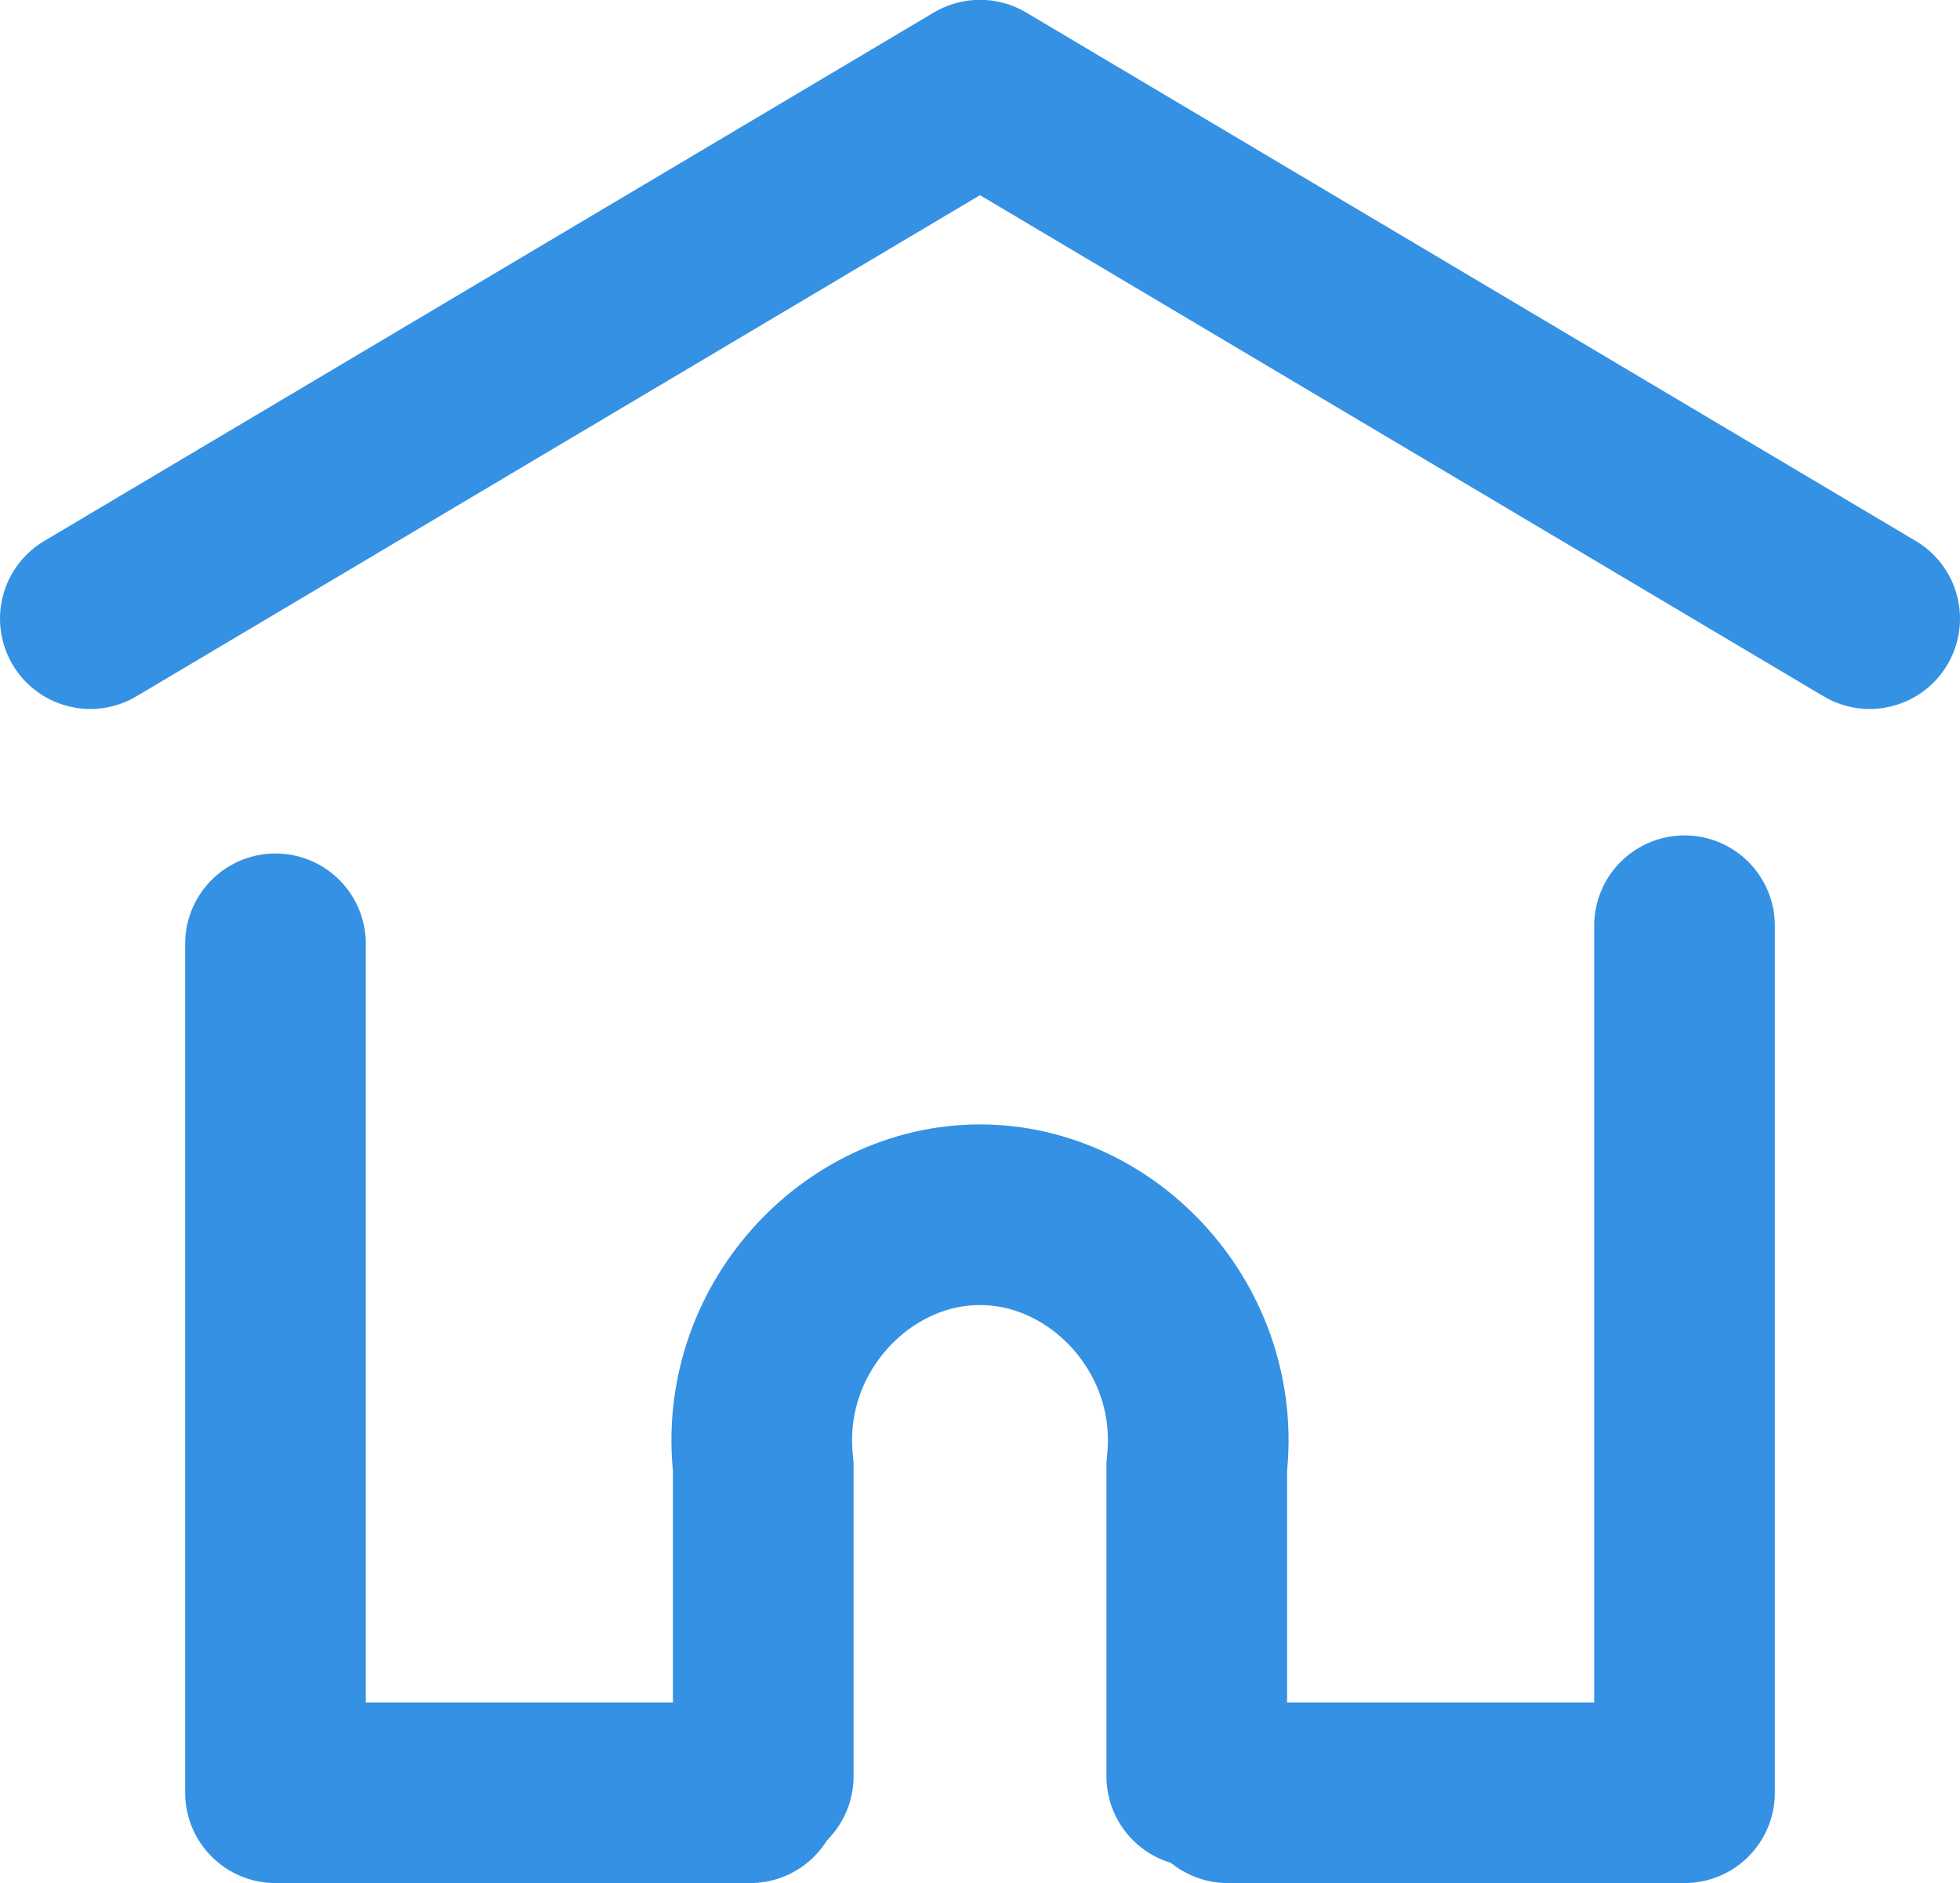
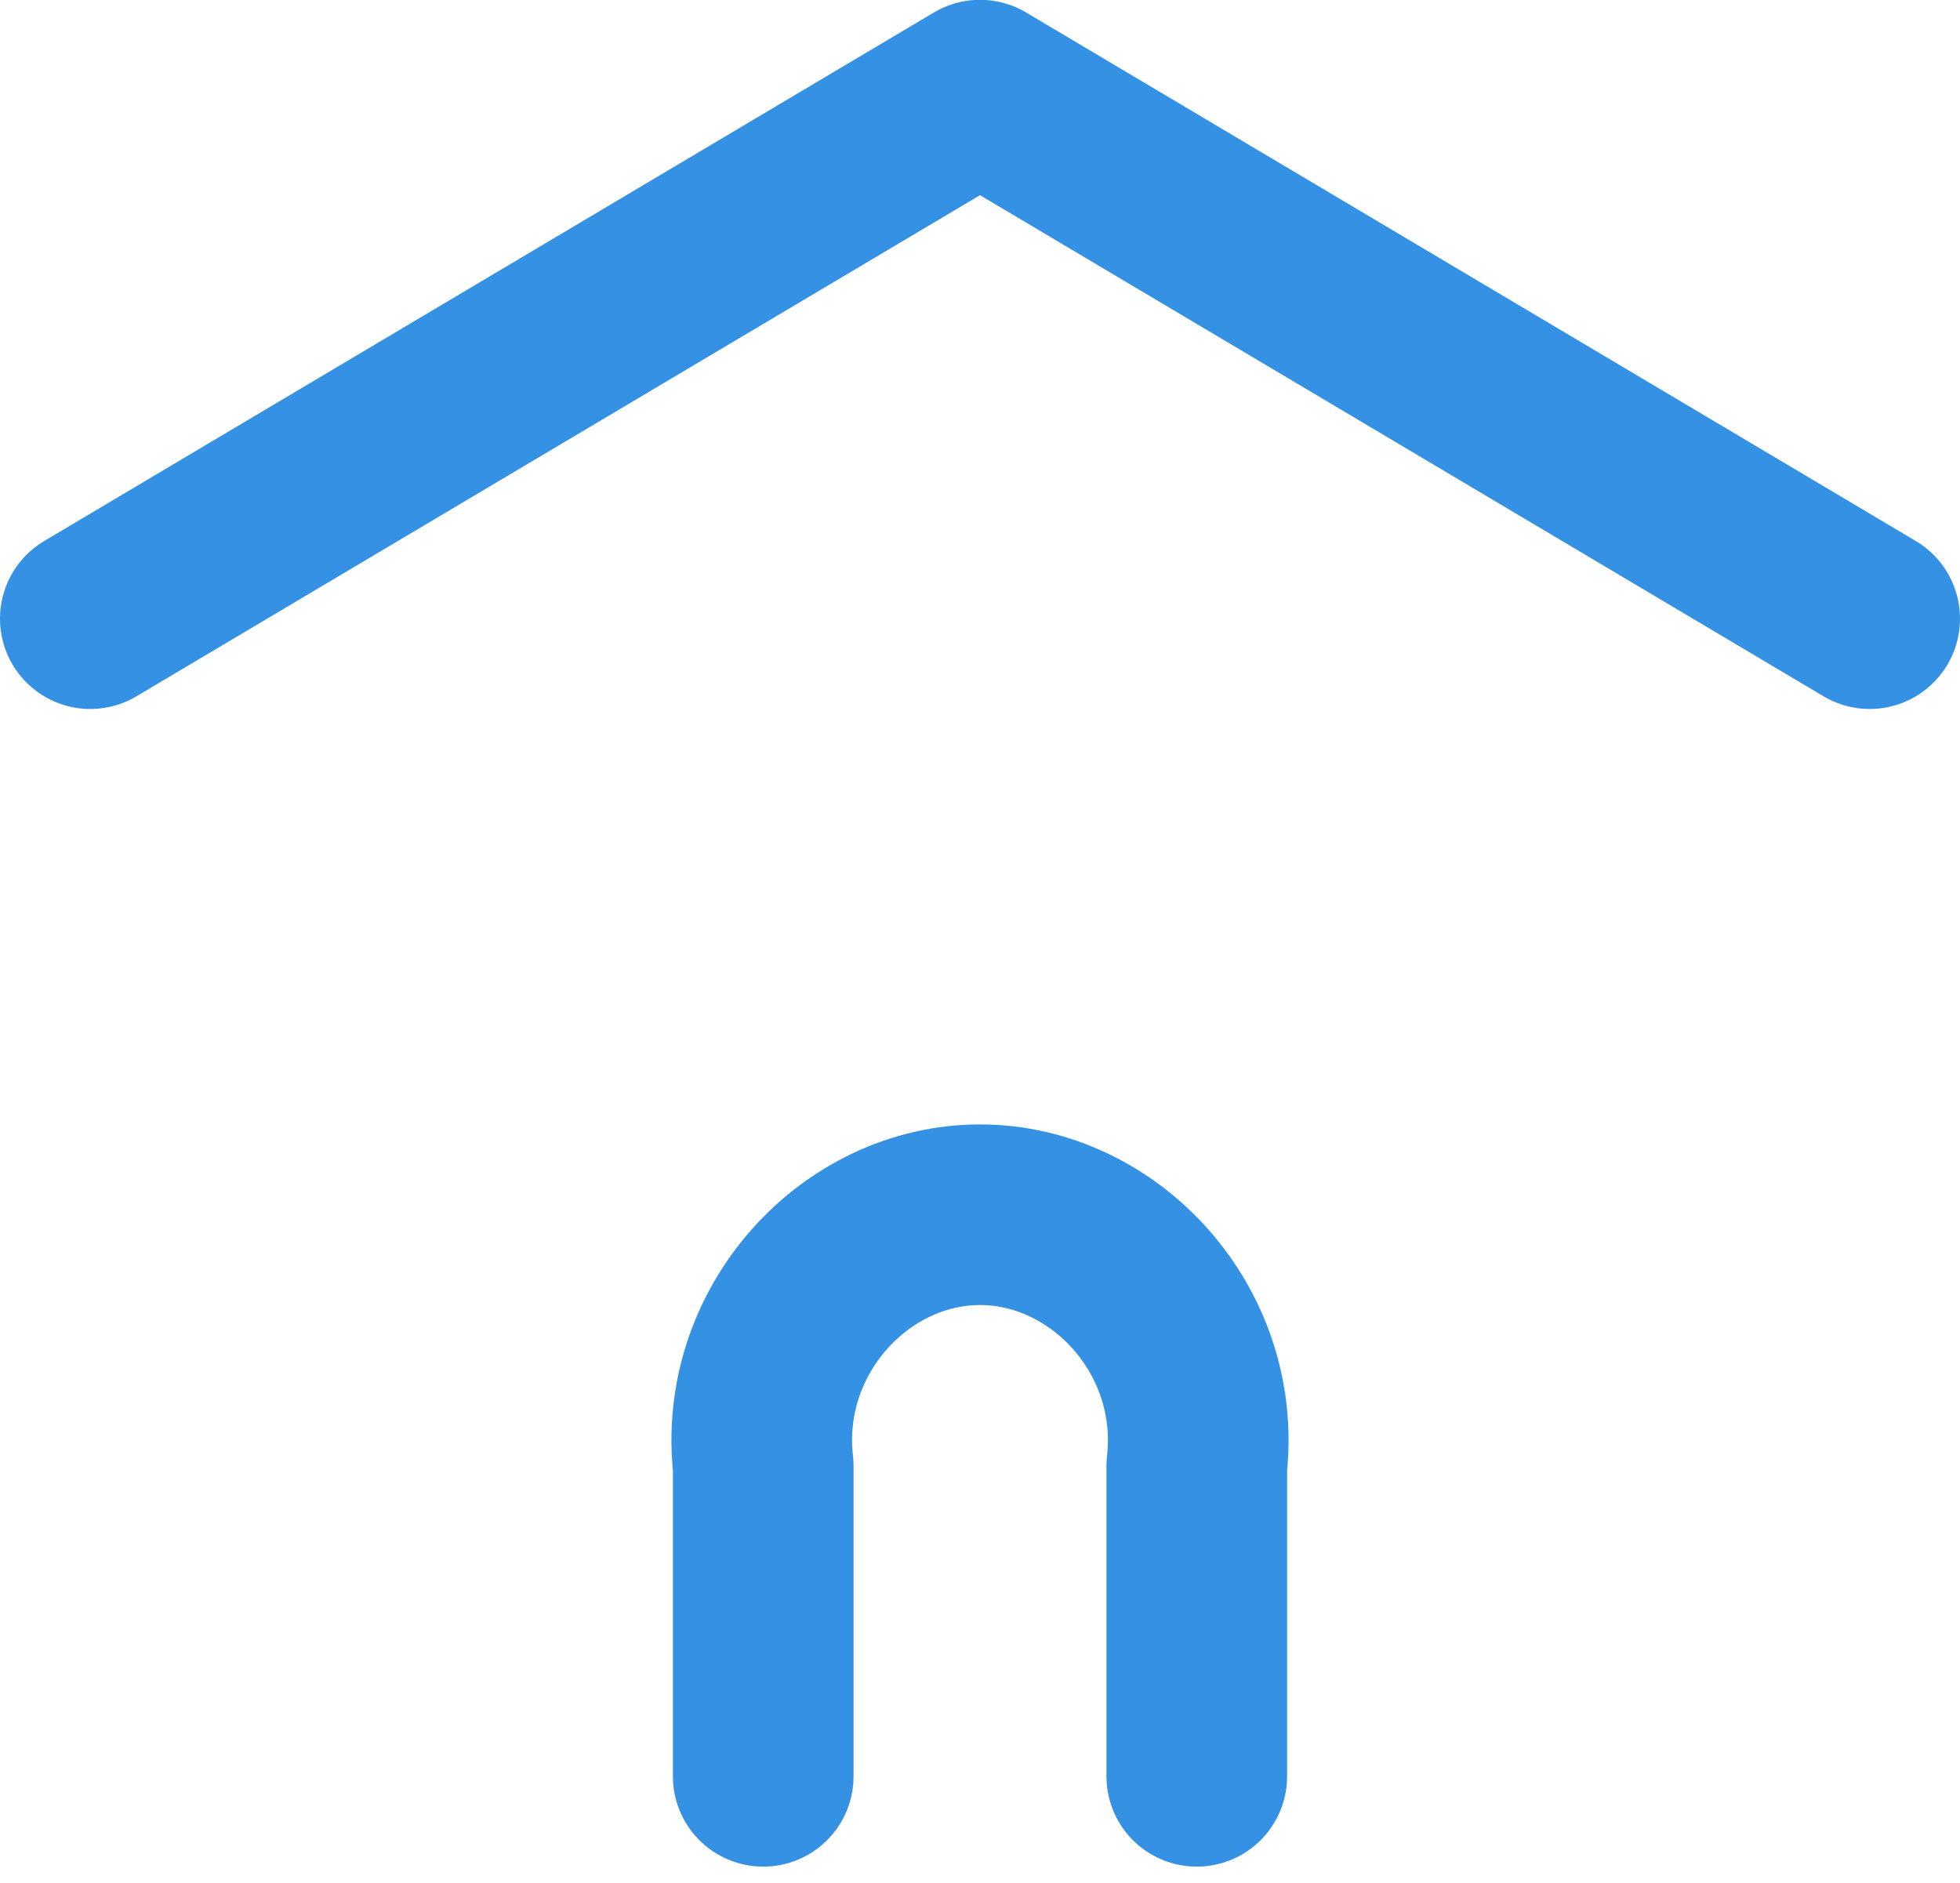
<svg xmlns="http://www.w3.org/2000/svg" id="ico_home.svg" width="108.5" height="104.25" viewBox="0 0 108.5 104.25">
  <defs>
    <style>
      .cls-1 {
        fill: none;
        stroke: #3591e3;
        stroke-linecap: round;
        stroke-linejoin: round;
        stroke-width: 10px;
        fill-rule: evenodd;
      }
    </style>
  </defs>
  <path id="長方形_738" data-name="長方形 738" class="cls-1" d="M1701.75,4256l49.25-29.26,49.25,29.26" transform="translate(-1696.75 -4221.75)" />
-   <path id="シェイプ_835" data-name="シェイプ 835" class="cls-1" d="M1712,4274v47h26.28m26.44,0H1790v-48" transform="translate(-1696.75 -4221.75)" />
  <path id="長方形_739" data-name="長方形 739" class="cls-1" d="M1739,4320.09v-17.18c-0.85-7.48,5.08-13.91,12-13.91s12.85,6.43,12,13.91v17.18" transform="translate(-1696.75 -4221.75)" />
</svg>